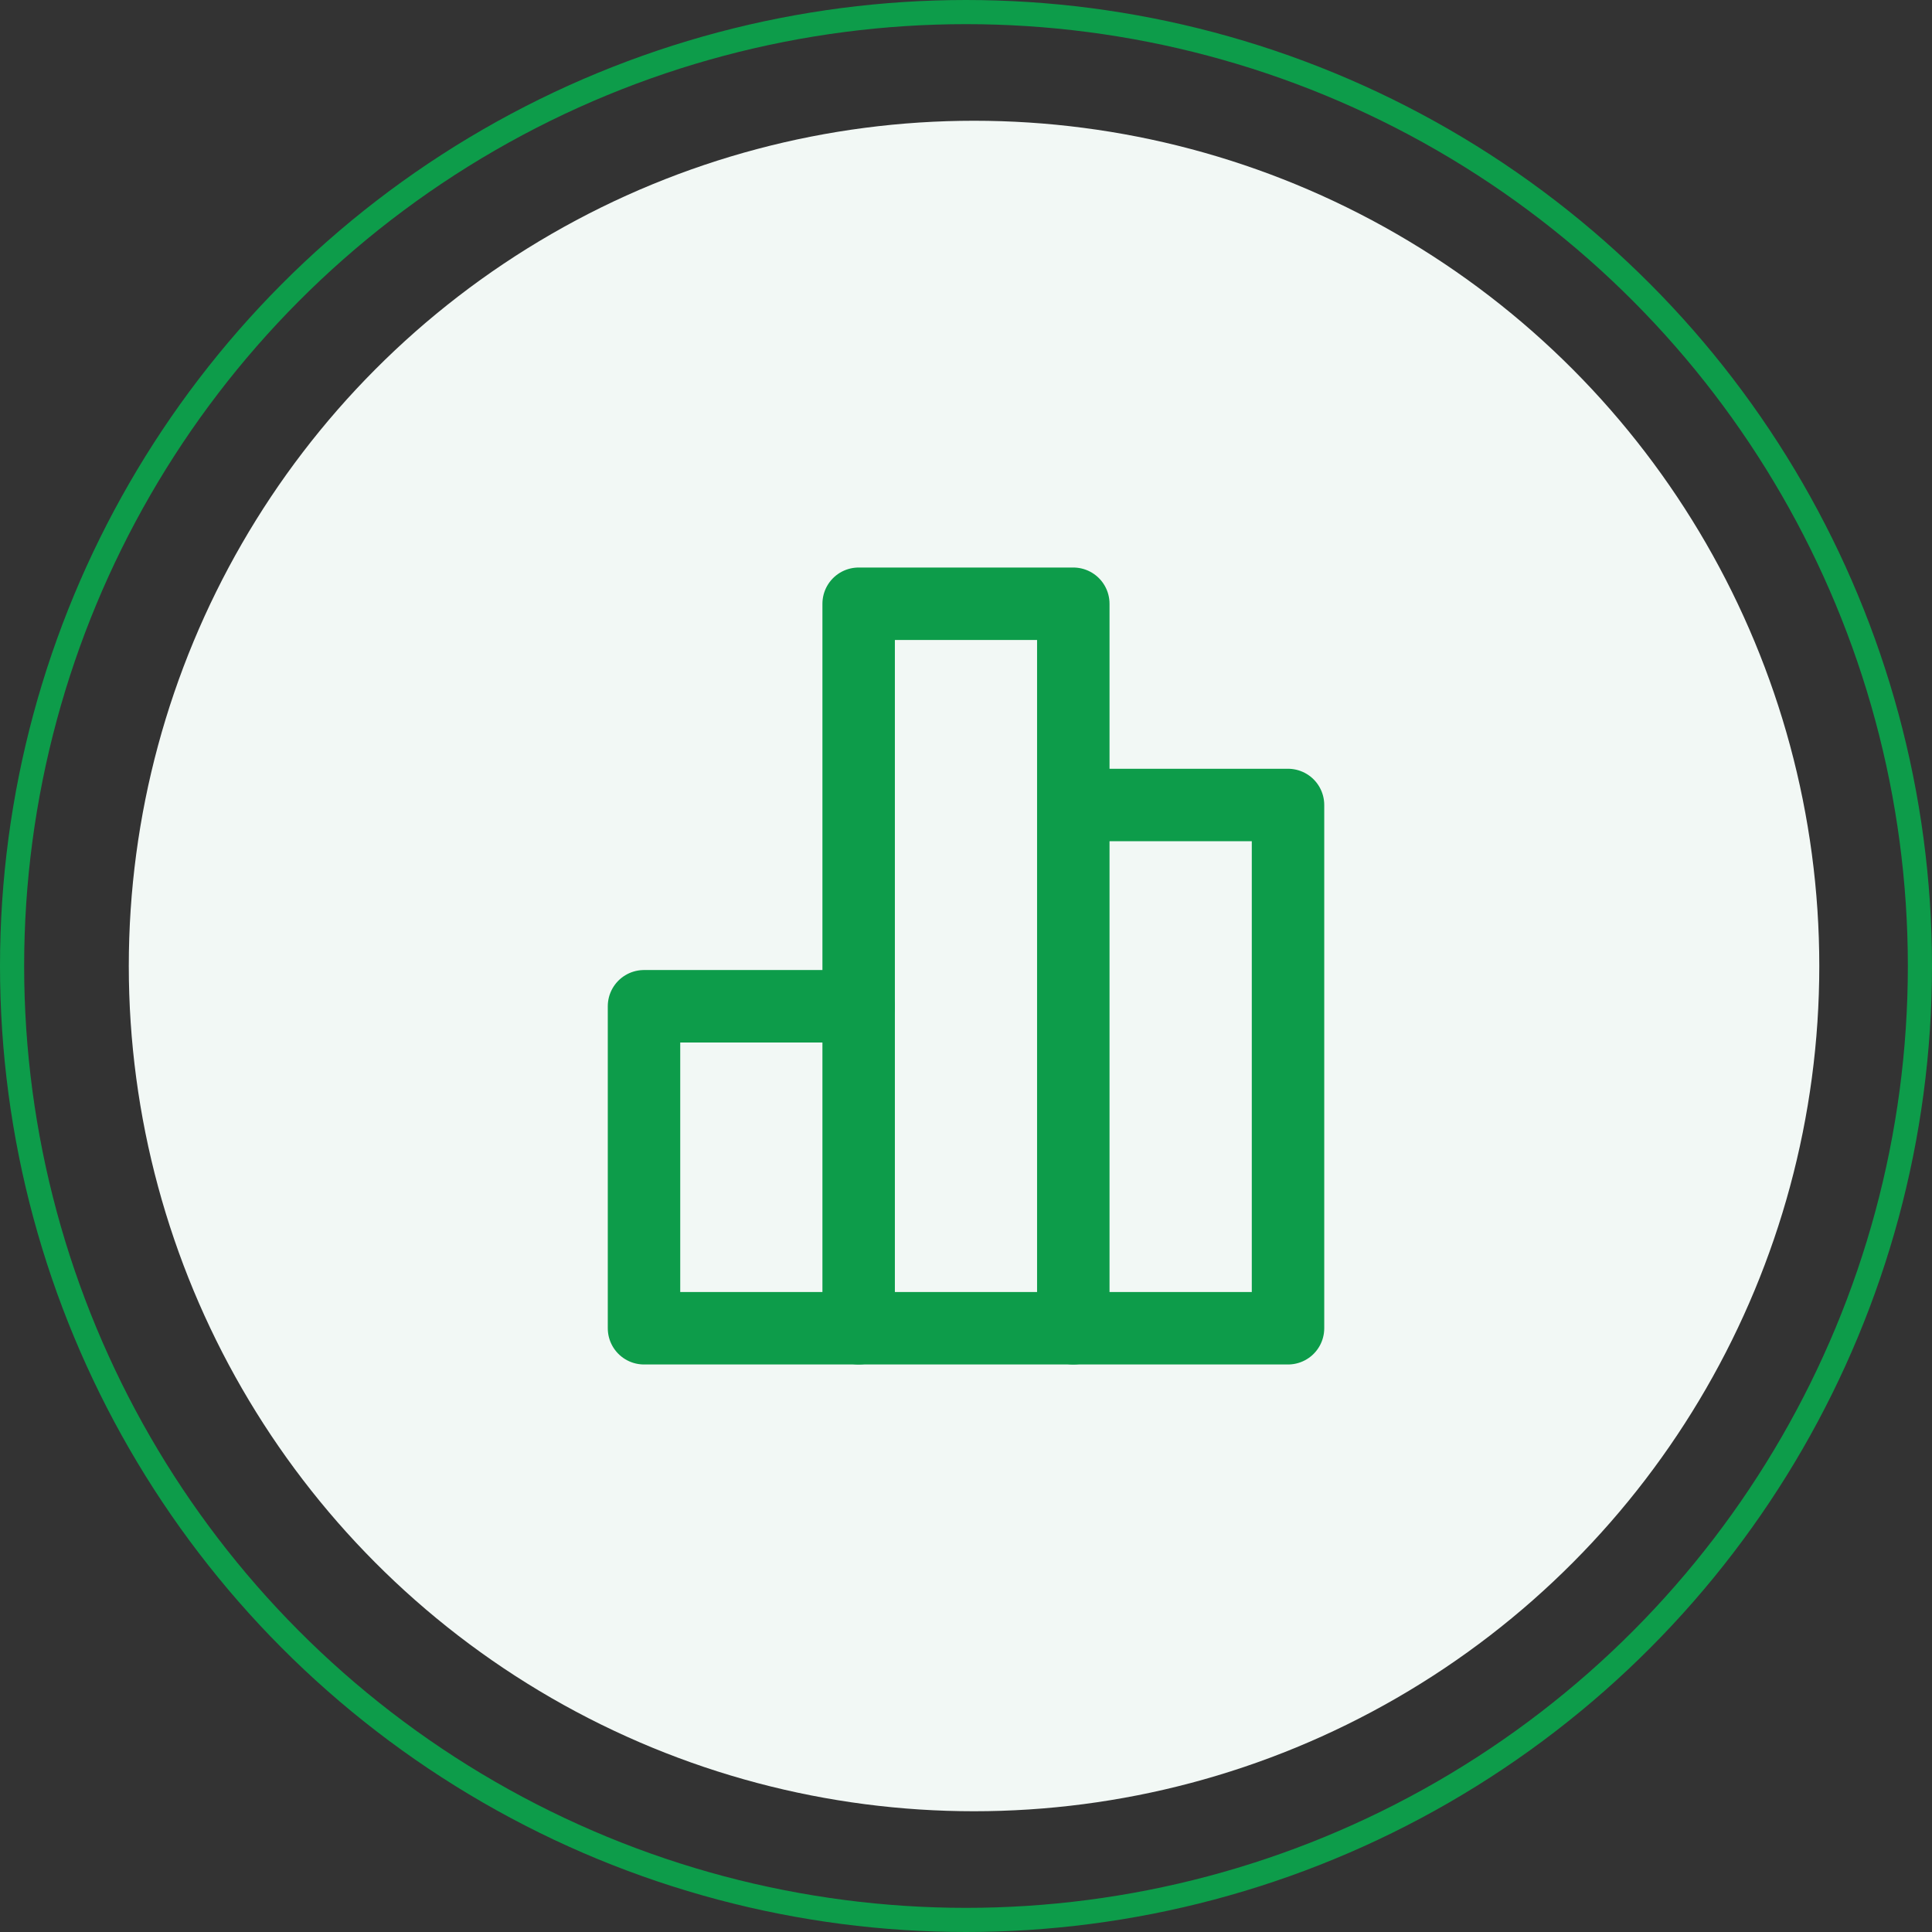
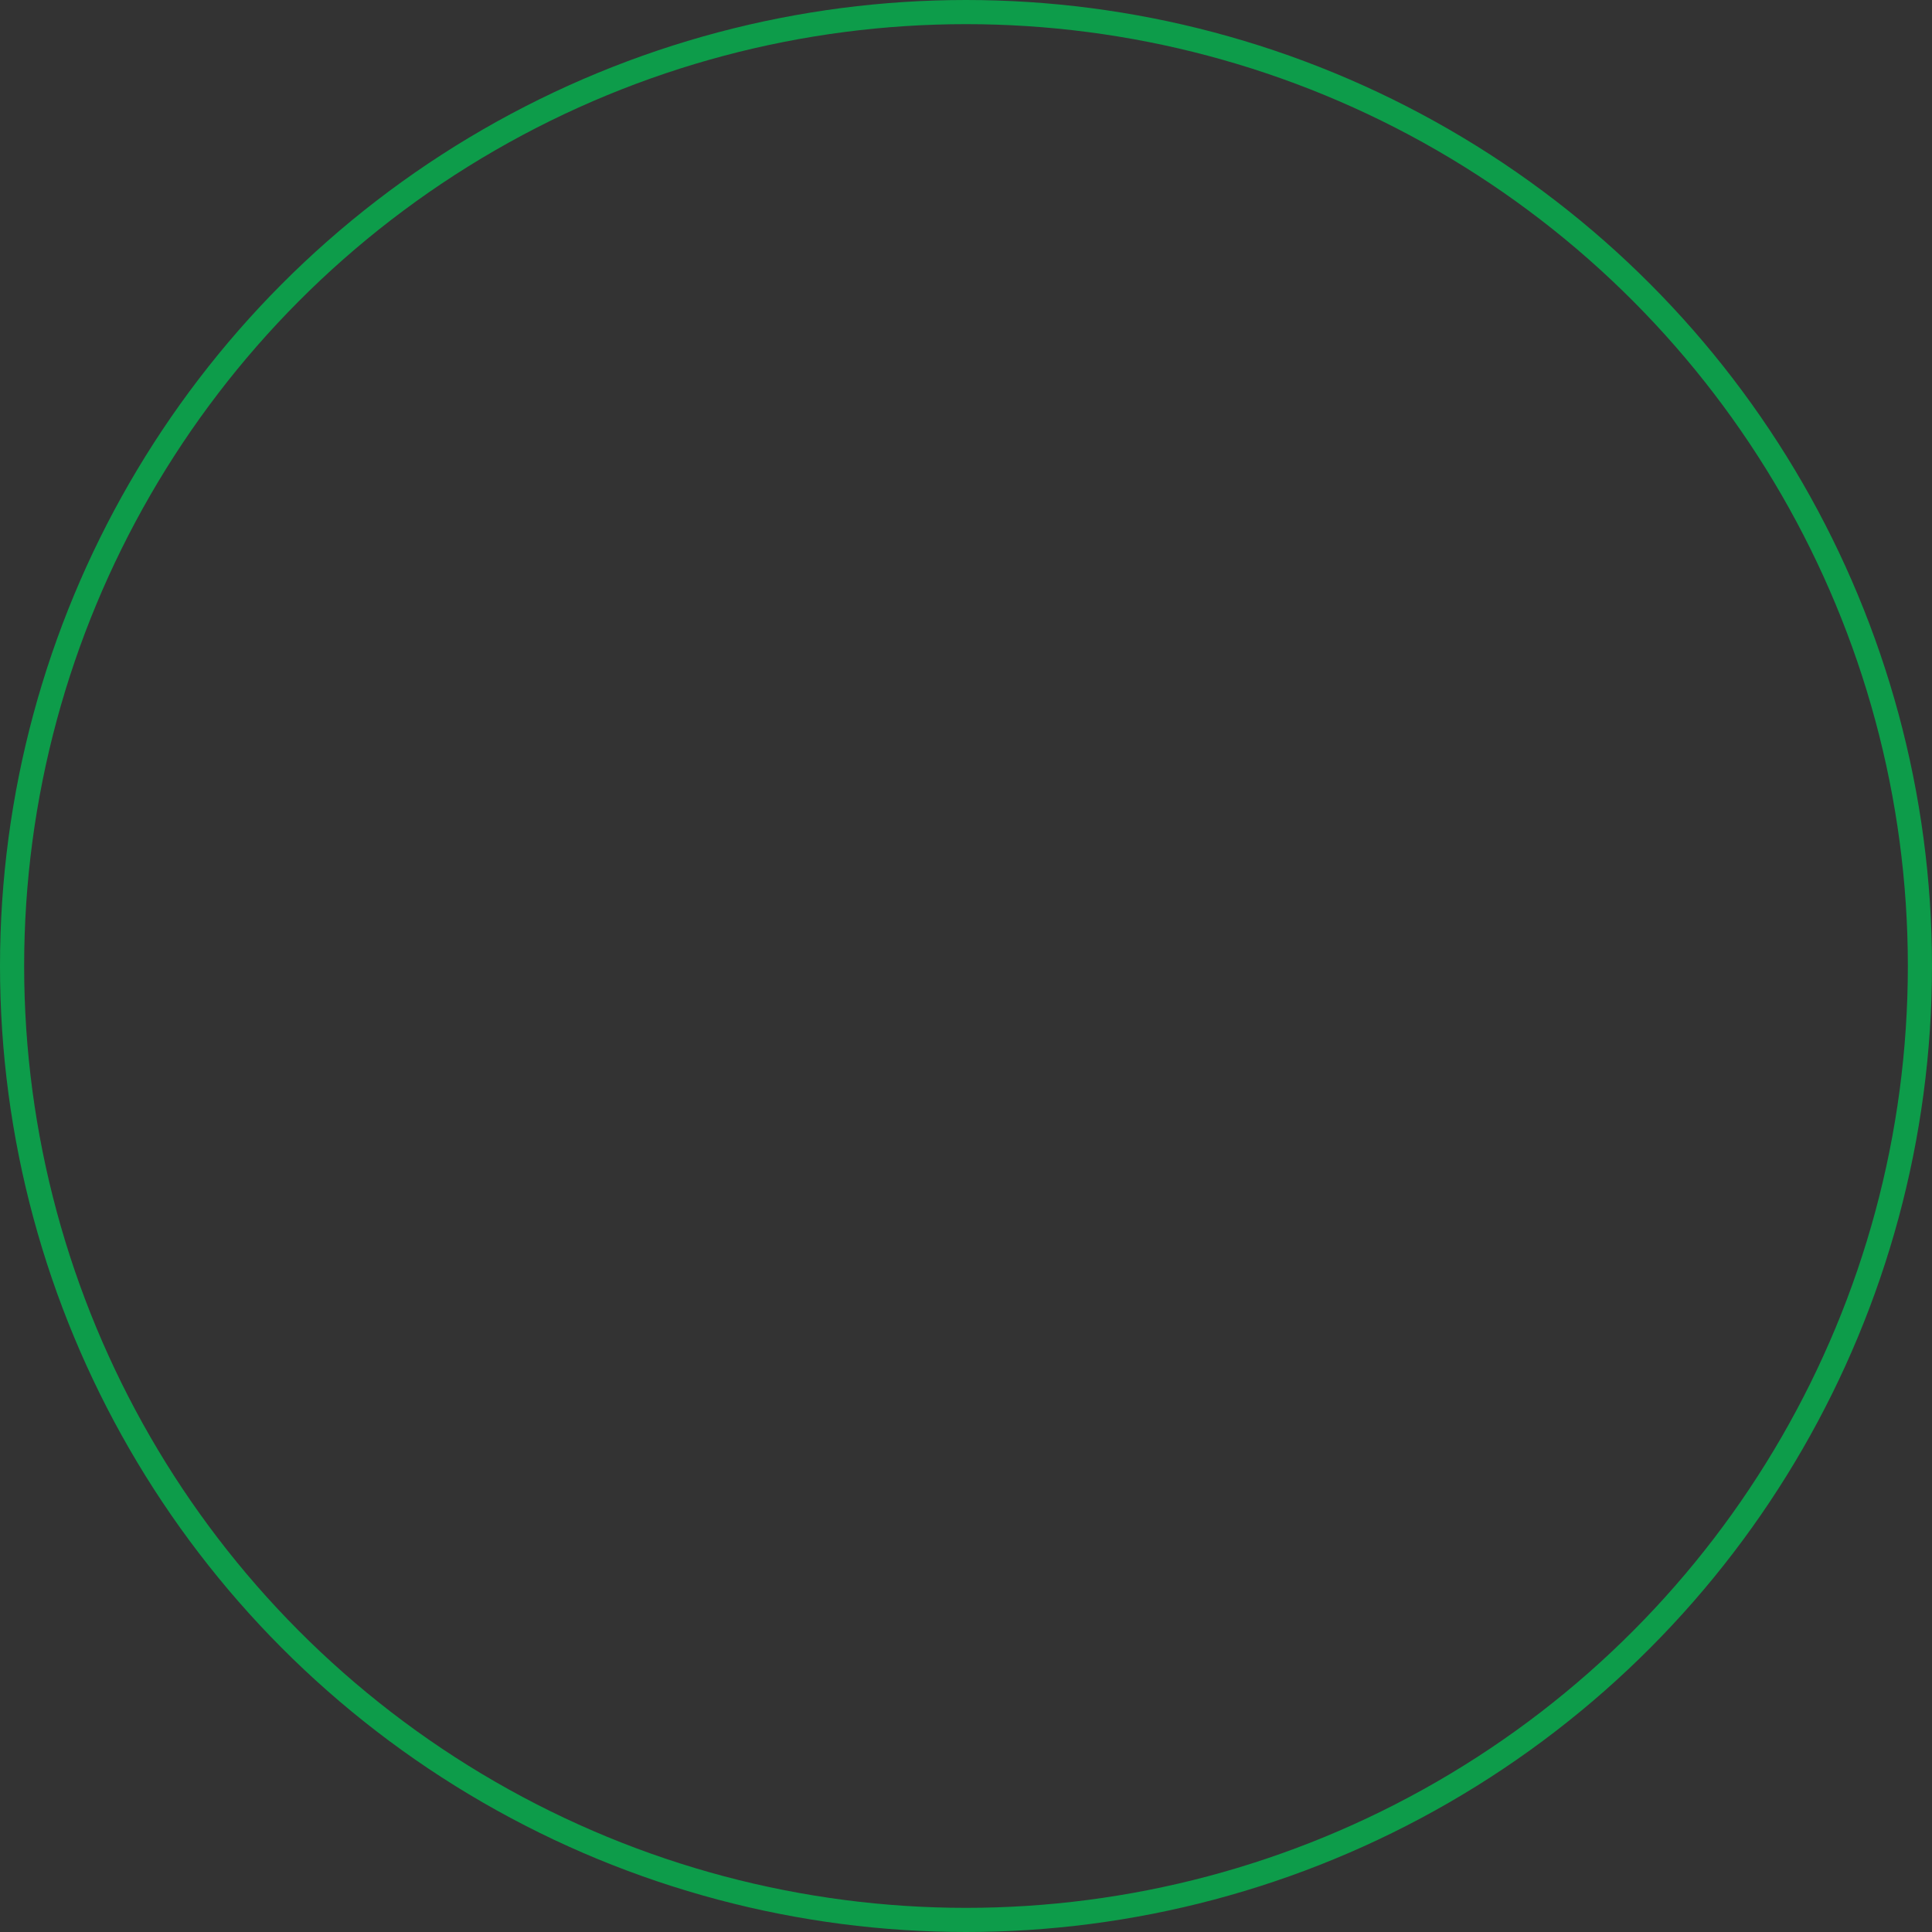
<svg xmlns="http://www.w3.org/2000/svg" width="80" height="80" viewBox="0 0 80 80" fill="none">
  <rect x="0" y="0" width="80" height="80" fill="#333333" stroke="none" />
  <circle cx="40" cy="40" r="39.5" stroke="#0D9C4A" />
-   <circle cx="40.333" cy="40" r="35" fill="#F2F8F5" />
  <g clip-path="url(#clip0_1554_14746)">
-     <path d="M35.555 55H26.667V41.667H35.555" stroke="#0D9C4A" stroke-width="3" stroke-linecap="round" stroke-linejoin="round" />
    <path d="M35.555 25H44.443V55H35.555V25Z" stroke="#0D9C4A" stroke-width="3" stroke-linecap="round" stroke-linejoin="round" />
-     <path d="M44.445 33.333H53.334V55H44.445" stroke="#0D9C4A" stroke-width="3" stroke-linecap="round" stroke-linejoin="round" />
  </g>
  <defs>
    <clipPath id="clip0_1554_14746">
-       <rect width="40" height="40" fill="white" transform="translate(20 20)" />
-     </clipPath>
+       </clipPath>
  </defs>
</svg>